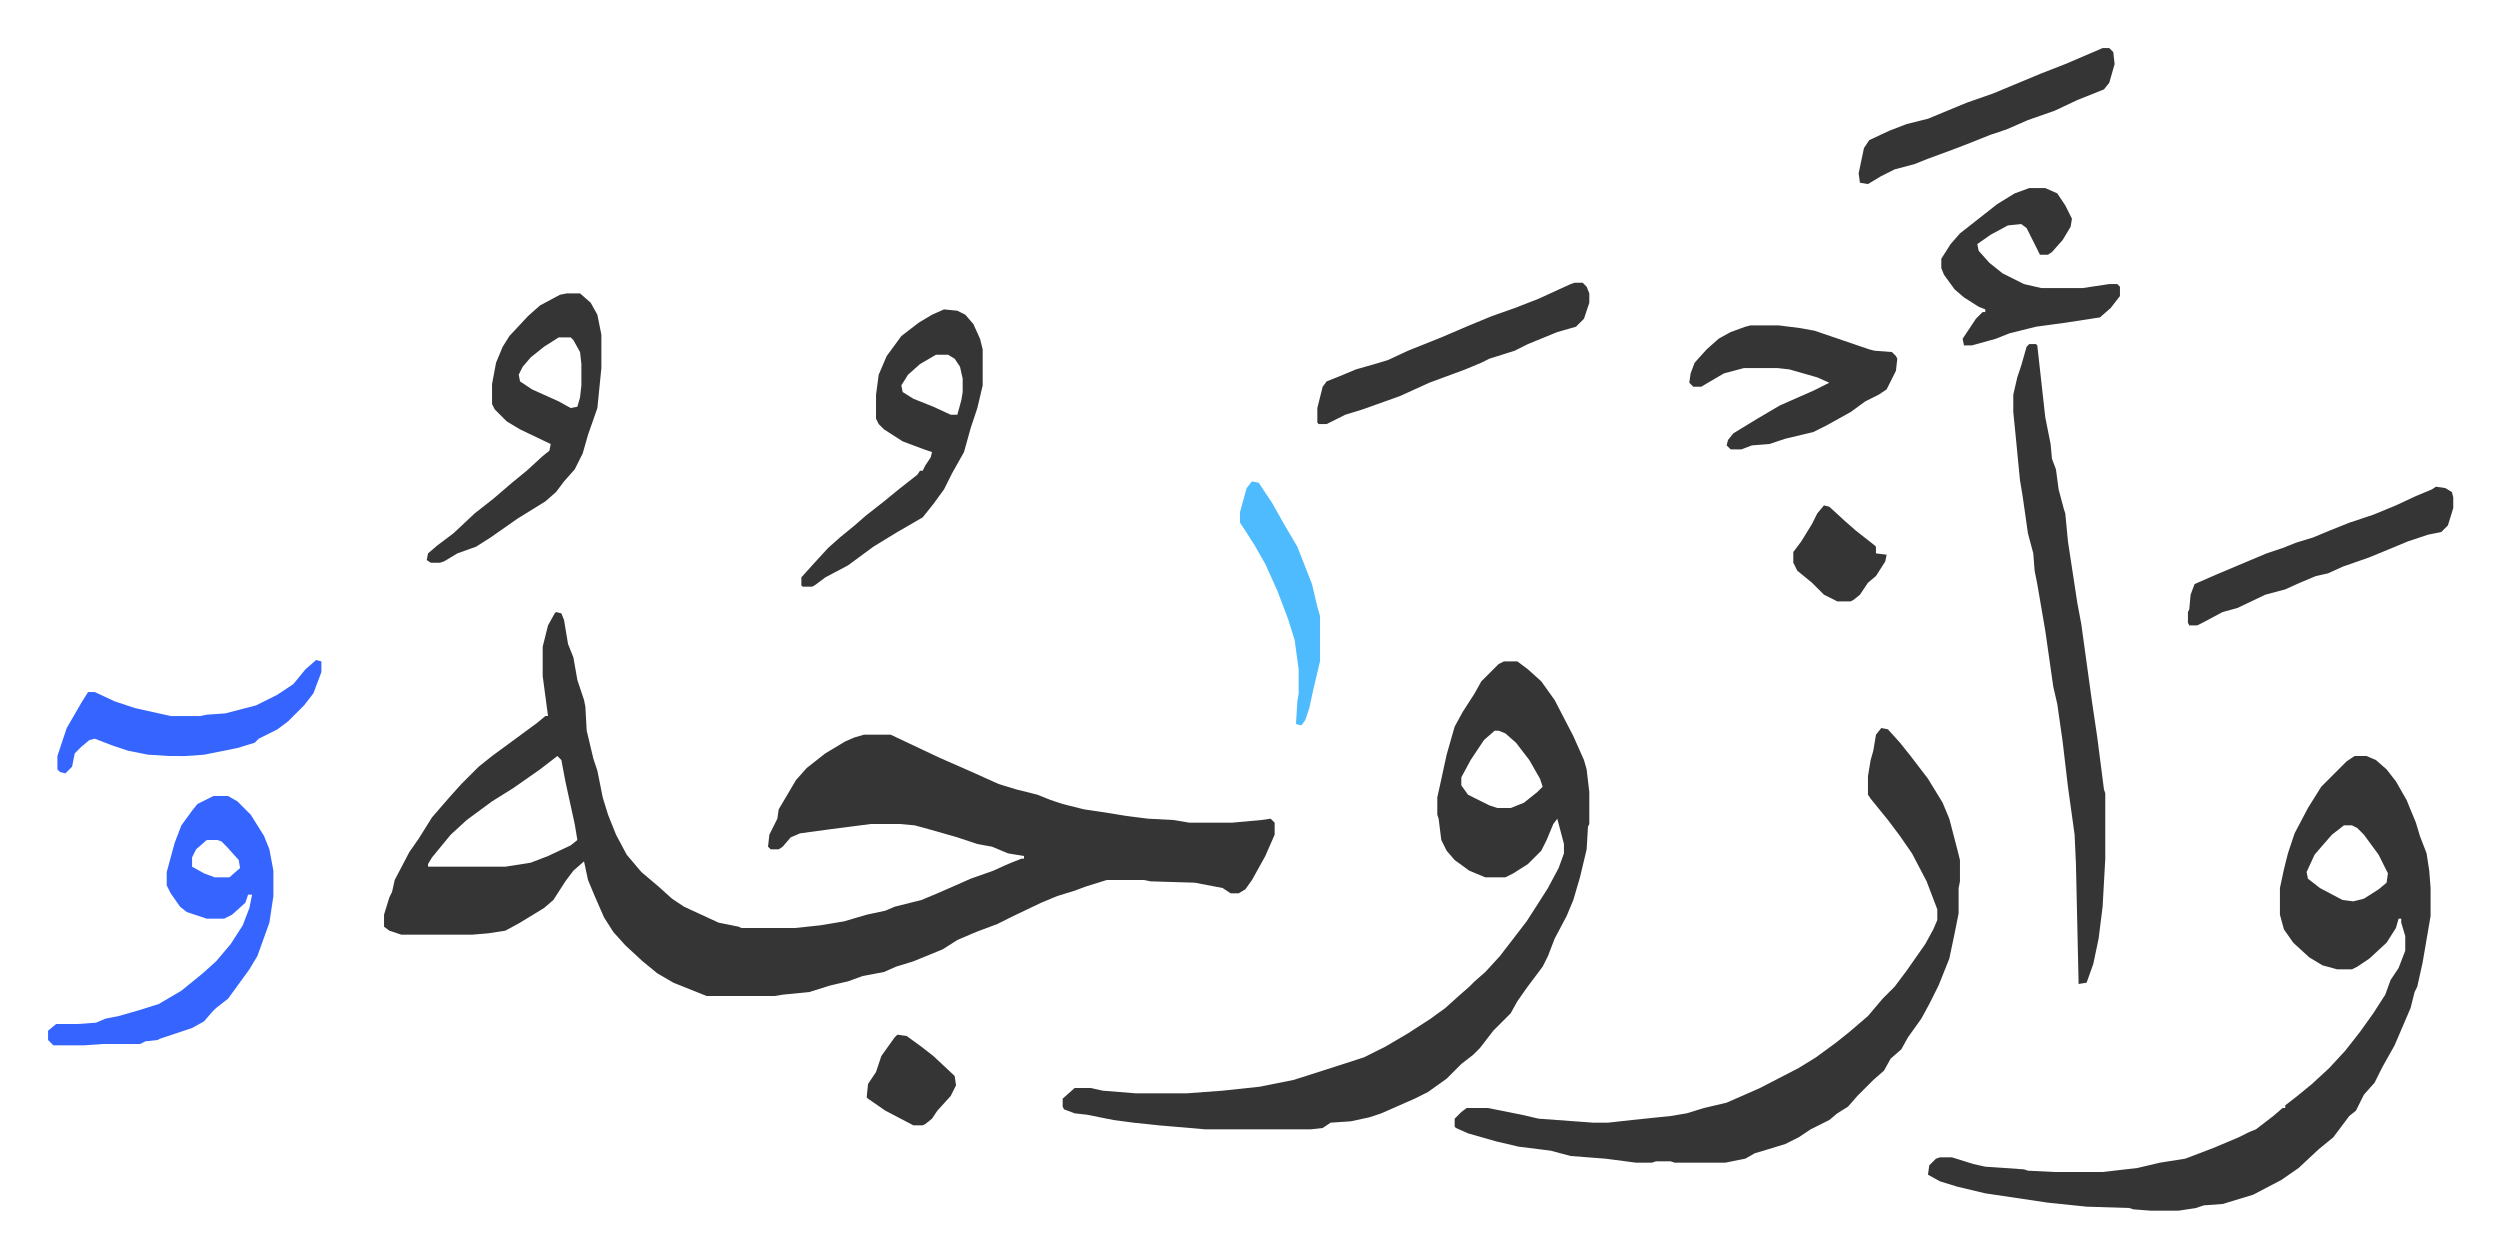
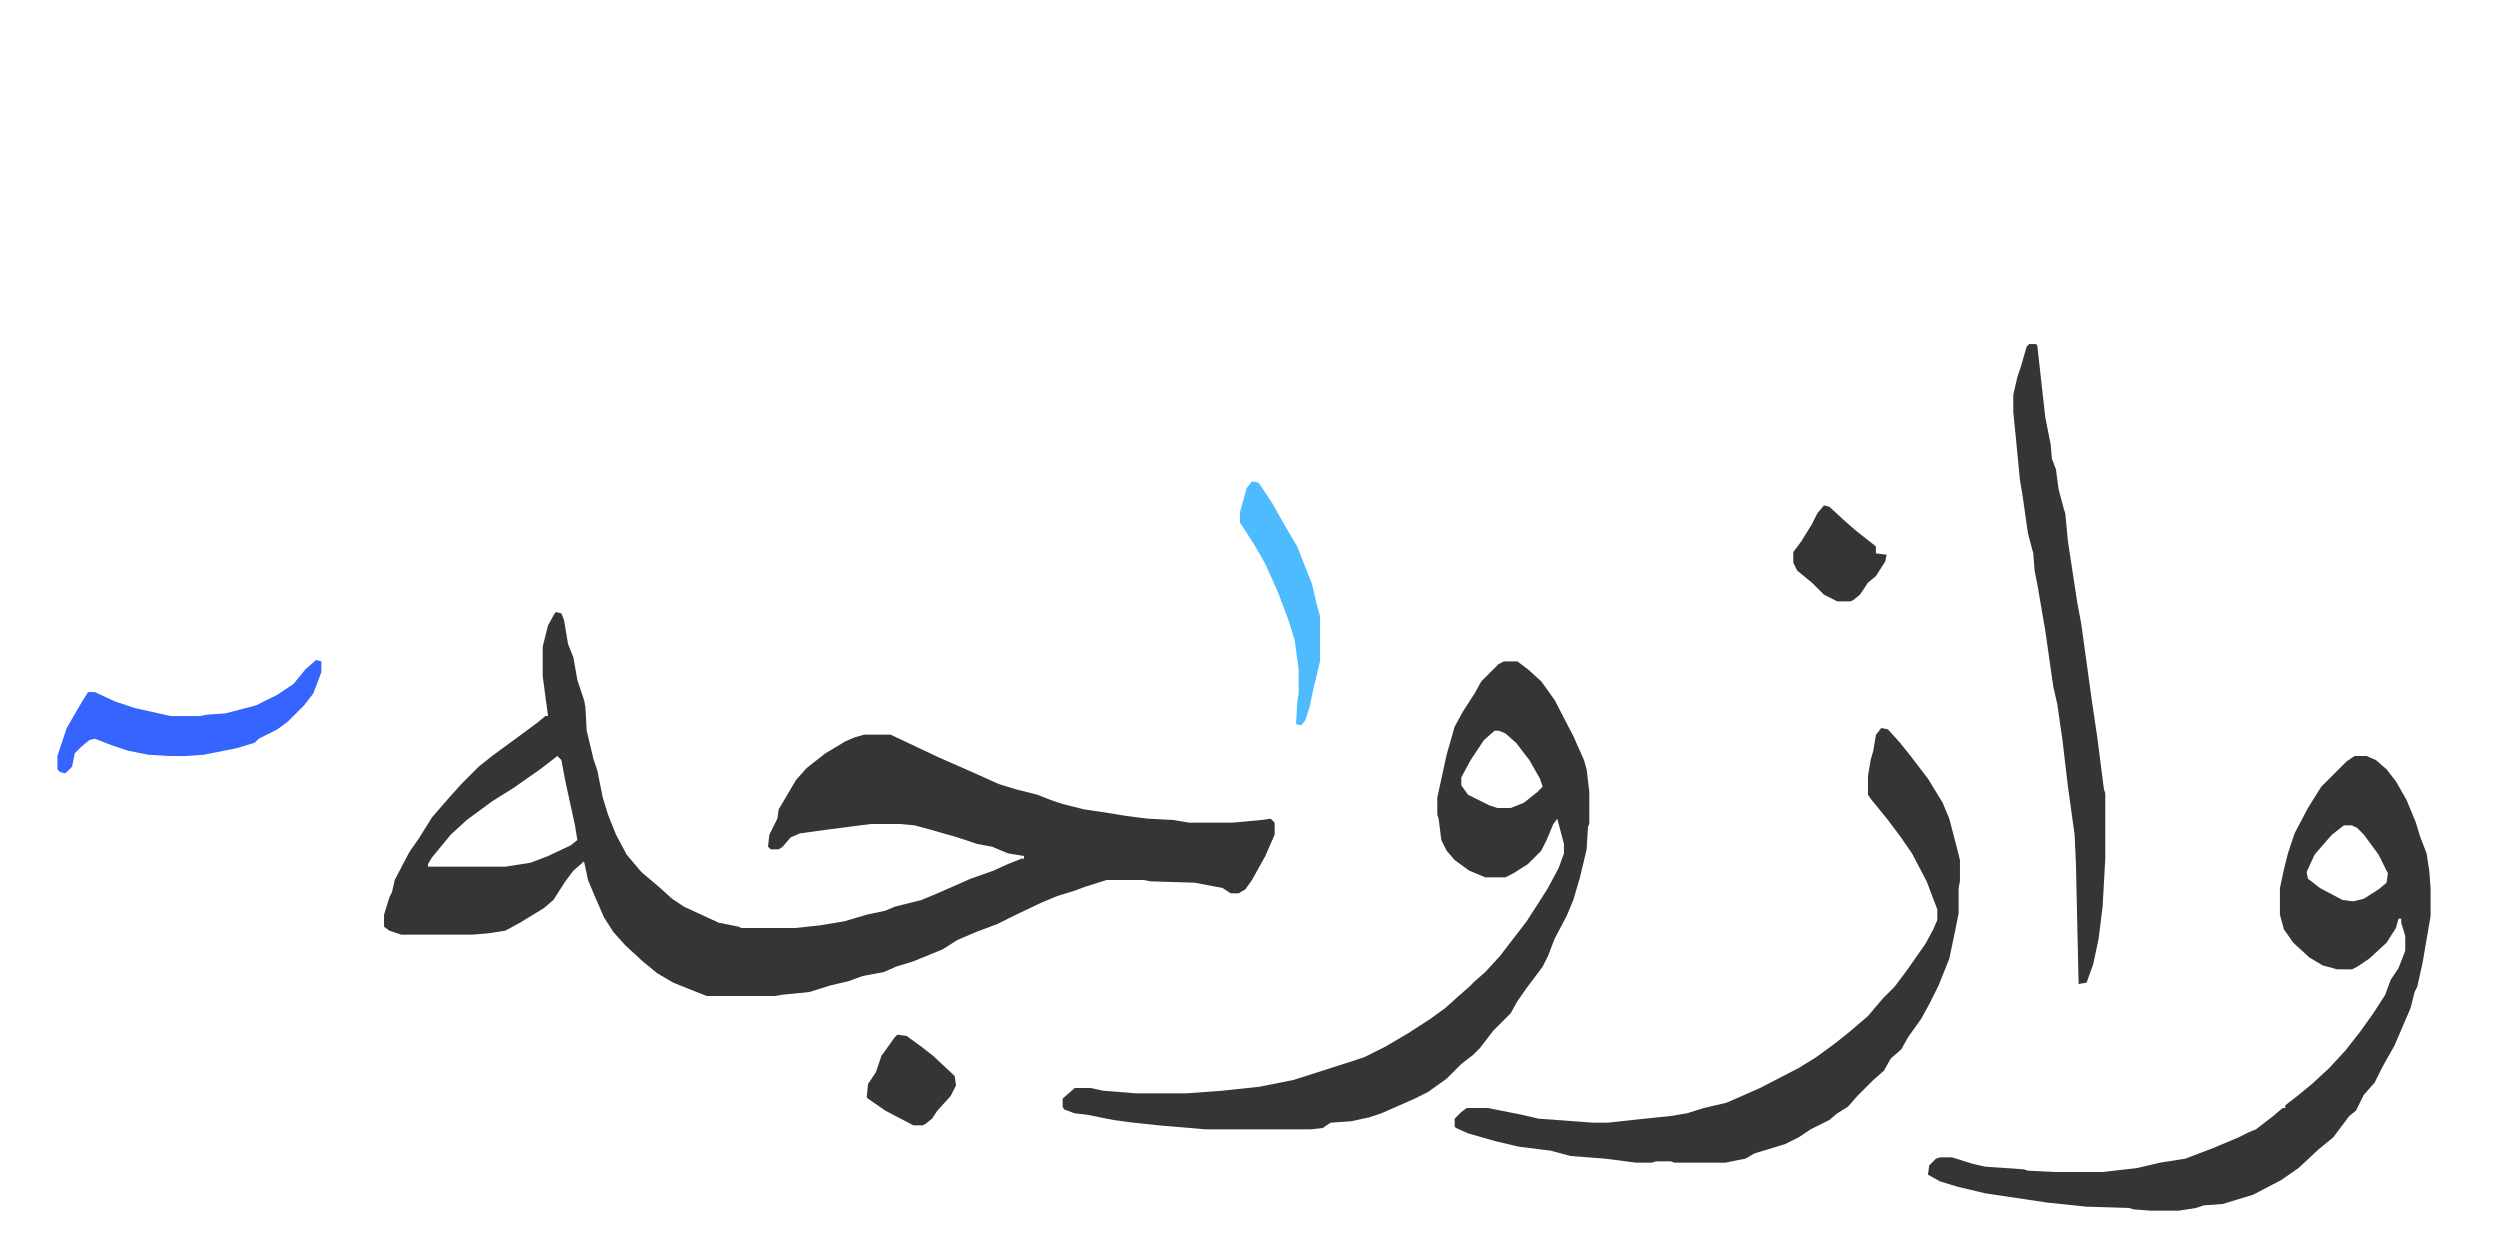
<svg xmlns="http://www.w3.org/2000/svg" role="img" viewBox="-36.06 196.94 1875.12 943.12">
  <path fill="#353535" id="rule_normal" d="M381 656l4 1 2 5 3 18 4 10 3 17 5 15 1 5 1 18 5 21 3 9 4 20 4 13 6 15 8 15 11 13 13 11 10 9 9 6 26 12 15 3 2 1h40l19-2 18-3 17-5 14-3 7-3 20-5 12-5 16-7 9-4 17-6 11-5 10-4h2v-2l-12-2-12-5-11-2-15-5-21-6-11-3-11-1h-22l-31 4-22 3-7 3-6 7-3 2h-6l-2-2 1-9 6-12 1-7 13-22 8-9 14-11 15-9 7-3 7-2h20l36 17 25 11 20 9 13 4 16 4 10 4 9 3 16 4 20 3 12 2 16 2 19 1 12 2h32l22-2 7-1 3 3v9l-7 16-10 18-5 7-5 3h-6l-6-4-21-4-33-1-5-1h-28l-16 5-8 3-13 4-12 5-21 10-12 6-16 6-14 6-11 7-22 9-13 4-9 4-16 3-11 4-13 3-16 5-20 2-6 1h-51l-15-6-10-4-12-7-11-9-13-12-9-10-7-11-7-16-5-12-3-14-8 7-6 8-9 14-7 6-18 11-11 6-13 2-12 1h-53l-9-3-4-3v-9l4-13 2-4 2-9 11-21 7-10 10-16 13-15 9-10 13-13 10-8 15-11 19-14 6-5h2l-4-30v-22l4-16 5-9zm1 108l-13 10-20 14-16 10-19 14-12 11-14 17-3 5v2h58l19-3 13-5 17-8 5-4-2-12-7-32-3-16zm710-71h10l8 6 10 9 10 14 14 27 8 18 2 7 2 17v24l-1 2-1 17-5 21-5 17-5 12-9 17-5 13-4 8-12 16-7 10-5 9-13 13-10 13-5 5-9 7-11 11-14 10-10 5-25 11-9 3-14 3-15 1-6 4-9 1h-79l-35-3-19-2-15-2-20-4-9-1-8-3-1-2v-6l9-8h12l9 2 25 2h38l27-2 28-3 25-5 22-7 31-10 16-8 17-10 17-11 11-8 10-9 8-7 4-4 8-7 11-12 10-13 10-13 9-14 7-11 8-15 4-11v-7l-5-19-3 4-5 12-4 8-10 10-11 7-6 3h-15l-12-5-11-8-6-7-4-8-2-16-1-3v-13l2-9 5-23 6-21 6-11 9-14 5-9 13-13zm-7 52l-8 7-10 15-7 13v6l5 7 16 8 6 2h10l10-4 10-8 4-4-2-6-8-14-10-13-8-7-5-2zm645 19h9l7 3 8 7 7 9 8 14 7 17 3 10 5 13 2 13 1 13v21l-6 35-4 18-2 4-3 12-12 28-9 16-6 12-8 9-6 12-5 4-6 8-6 8-11 9-15 14-13 9-21 11-23 7-14 1-6 2-13 2h-21l-13-1-3-1-32-1-29-3-47-7-21-5-13-4-9-5 1-7 5-5 3-1h9l16 5 9 2 29 2 3 1 20 1h36l26-3 17-4 19-3 21-8 19-8 8-4 5-2 13-10 7-6h2v-2l9-7 11-9 13-12 12-13 11-14 10-14 9-14 4-11 6-9 5-13v-11l-3-10v-3h-2l-2 7-7 11-13 12-9 6-4 2h-11l-11-3-10-6-12-11-7-10-3-11v-20l3-14 3-12 5-15 10-19 10-16 19-19zm-8 52l-9 7-7 8-6 7-6 13 1 5 9 7 17 9 8 1 8-2 11-7 6-5 1-7-7-14-11-15-5-5-4-2zm-347-73l5 1 9 10 8 10 13 17 11 18 5 12 6 23 2 8v16l-1 5v19l-3 15-4 19-8 20-7 14-6 11-10 14-5 9-8 7-5 9-8 7-12 12-7 8-8 5-6 5-14 7-9 6-10 5-13 4-10 3-7 4-15 3h-38l-3-1h-11l-3 1h-12l-23-3-26-2-15-4-24-3-17-4-21-6-9-4-1-1v-6l5-5 4-3h16l25 5 13 3 41 3h11l18-2 29-3 12-2 13-4 17-4 25-11 29-15 13-8 15-11 10-8 14-12 11-13 9-9 9-12 14-20 6-11 3-7v-8l-8-21-11-21-9-13-9-12-13-16-2-3v-14l2-12 2-7 2-12zm111-288h5l1 1 6 54 4 20 1 11 3 8 2 15 4 15 1 3 2 21 7 46 3 16 8 58 4 27 5 39 1 3v49l-2 36-3 24-4 19-5 14-6 1-2-90-1-22-5-36-4-34-4-28-3-13-6-42-6-35-2-10-1-13-4-15-4-28-2-12-3-31-2-20v-13l3-13 3-9 4-14z" />
-   <path fill="#3564ff" id="rule_madd_obligatory_4_5_vowels" d="M124 794h11l7 4 10 10 10 16 4 10 3 16v19l-3 20-9 25-6 10-8 11-8 11-9 7-3 3-6 7-9 5-24 8-2 1-9 1-4 2H41l-14 1H4l-4-4v-7l6-5h16l14-1 7-3 10-2 14-4 16-5 17-10 16-13 10-9 11-13 9-14 5-13 2-10h-3l-2 6-10 9-6 3h-13l-15-5-5-4-7-10-3-6v-10l6-22 5-13 8-11 4-5zm-5 33l-8 7-3 6v7l9 5 8 3h11l8-7-1-6-9-10-4-4-3-1z" />
-   <path fill="#353535" id="rule_normal" d="M389 417h10l8 7 5 9 3 15v25l-3 30-7 20-4 14-6 12-8 9-6 8-8 7-21 13-20 14-11 7-14 5-10 6-3 1h-7l-3-2 1-5 7-6 12-9 16-15 14-11 14-12 11-9 12-11 5-4 1-5-23-11-10-6-9-9-2-4v-15l3-16 5-12 5-8 14-15 9-8 15-8zm-6 33l-11 7-10 8-6 7-3 6 1 5 9 6 20 9 9 5 5-1 2-7 1-9v-16l-1-9-5-9-2-2zm289-21l10 1 6 3 6 7 5 11 2 8v27l-4 17-5 15-5 18-9 16-6 12-8 11-8 10-19 11-18 11-19 14-17 9-8 6-2 1h-7l-1-1v-6l9-10 11-12 9-8 11-9 8-7 14-11 11-9 14-11 2-3h2l2-4 4-6 1-4-6-2-16-6-14-9-4-4-2-4v-18l2-15 6-14 11-15 13-10 10-6zm-6 34l-12 7-9 8-5 8 1 5 8 5 15 6 13 6h5l3-11 1-6v-10l-2-9-4-6-5-3zm611-22h21l16 2 11 2 41 14 4 1 13 1 3 3 1 2-1 9-7 14-6 4-10 5-11 8-18 10-10 5-21 5-12 4-13 1-8 3h-8l-3-3 1-4 4-5 18-11 17-10 25-11 12-6-9-4-21-6-9-1h-25l-15 4-12 7-5 3h-6l-3-3 1-7 3-8 9-10 9-8 9-5 11-4zm209-103h12l9 4 6 9 5 10-1 6-6 10-8 9-3 2h-6l-10-20-4-3-10 1-13 7-10 7 1 5 8 9 10 8 16 8 13 3h31l20-3h6l2 2v7l-7 9-8 7-26 4-22 3-20 5-10 4-18 5h-6l-1-5 10-15 5-5h2v-2l-5-2-11-7-7-6-8-11-2-5v-7l7-11 7-8 14-11 14-11 13-8zm-341 71h6l3 3 2 5v7l-4 12-6 6-14 4-22 9-10 5-19 6-6 3-12 5-27 10-22 10-28 10-13 4-14 7h-6l-1-1v-11l4-16 3-4 10-4 12-5 14-4 10-3 15-7 25-10 21-9 17-7 17-6 18-7 24-11zm646 153l7 1 5 3 1 4v8l-4 13-5 5-10 2-15 5-12 5-17 7-20 7-11 5-9 2-12 5-11 5-15 4-21 10-11 3-15 8-4 2h-6l-1-2v-8l1-2 1-11 3-8 16-7 38-16 12-4 10-4 13-4 12-5 15-6 18-6 17-7 15-7 12-5zm-250-329h5l3 3 1 9-4 14-4 5-20 8-17 8-20 7-16 7-12 4-15 6-13 5-19 7-10 4-15 4-10 5-10 6-6-1-1-7 4-19 4-6 15-7 13-5 16-4 29-12 20-7 36-15 18-7z" />
  <path fill="#3564ff" id="rule_madd_obligatory_4_5_vowels" d="M201 692l4 1v8l-6 16-7 9-12 12-8 6-10 5-4 2-3 3-13 4-10 2-15 3-14 1H91l-16-1-15-3-12-4-13-5-4 1-6 5-5 5-2 10-5 5-4-1-2-2v-10l7-21 11-19 5-8h5l15 7 15 5 18 4 9 2h22l5-1 14-1 23-6 16-8 12-8 9-11z" />
  <path fill="#4ebbff" id="rule_madd_normal_2_vowels" d="M903 558l5 1 10 15 9 16 10 17 11 28 4 17 2 7v34l-5 21-3 14-3 9-3 4-4-1 1-17 1-6v-18l-3-22-5-16-8-21-9-20-8-14-7-11-4-6v-8l5-18z" />
  <path fill="#353535" id="rule_normal" d="M1332 576l4 1 12 11 8 7 14 11 1 1v5l8 1-1 5-7 11-6 5-6 9-5 4-2 1h-10l-10-5-9-9-11-9-3-6v-8l6-8 8-13 4-8zM637 973l7 1 11 8 9 7 16 15 1 7-4 8-10 11-4 6-5 4-2 1h-7l-21-11-13-9-1-1 1-10 6-9 4-12 10-14z" />
</svg>